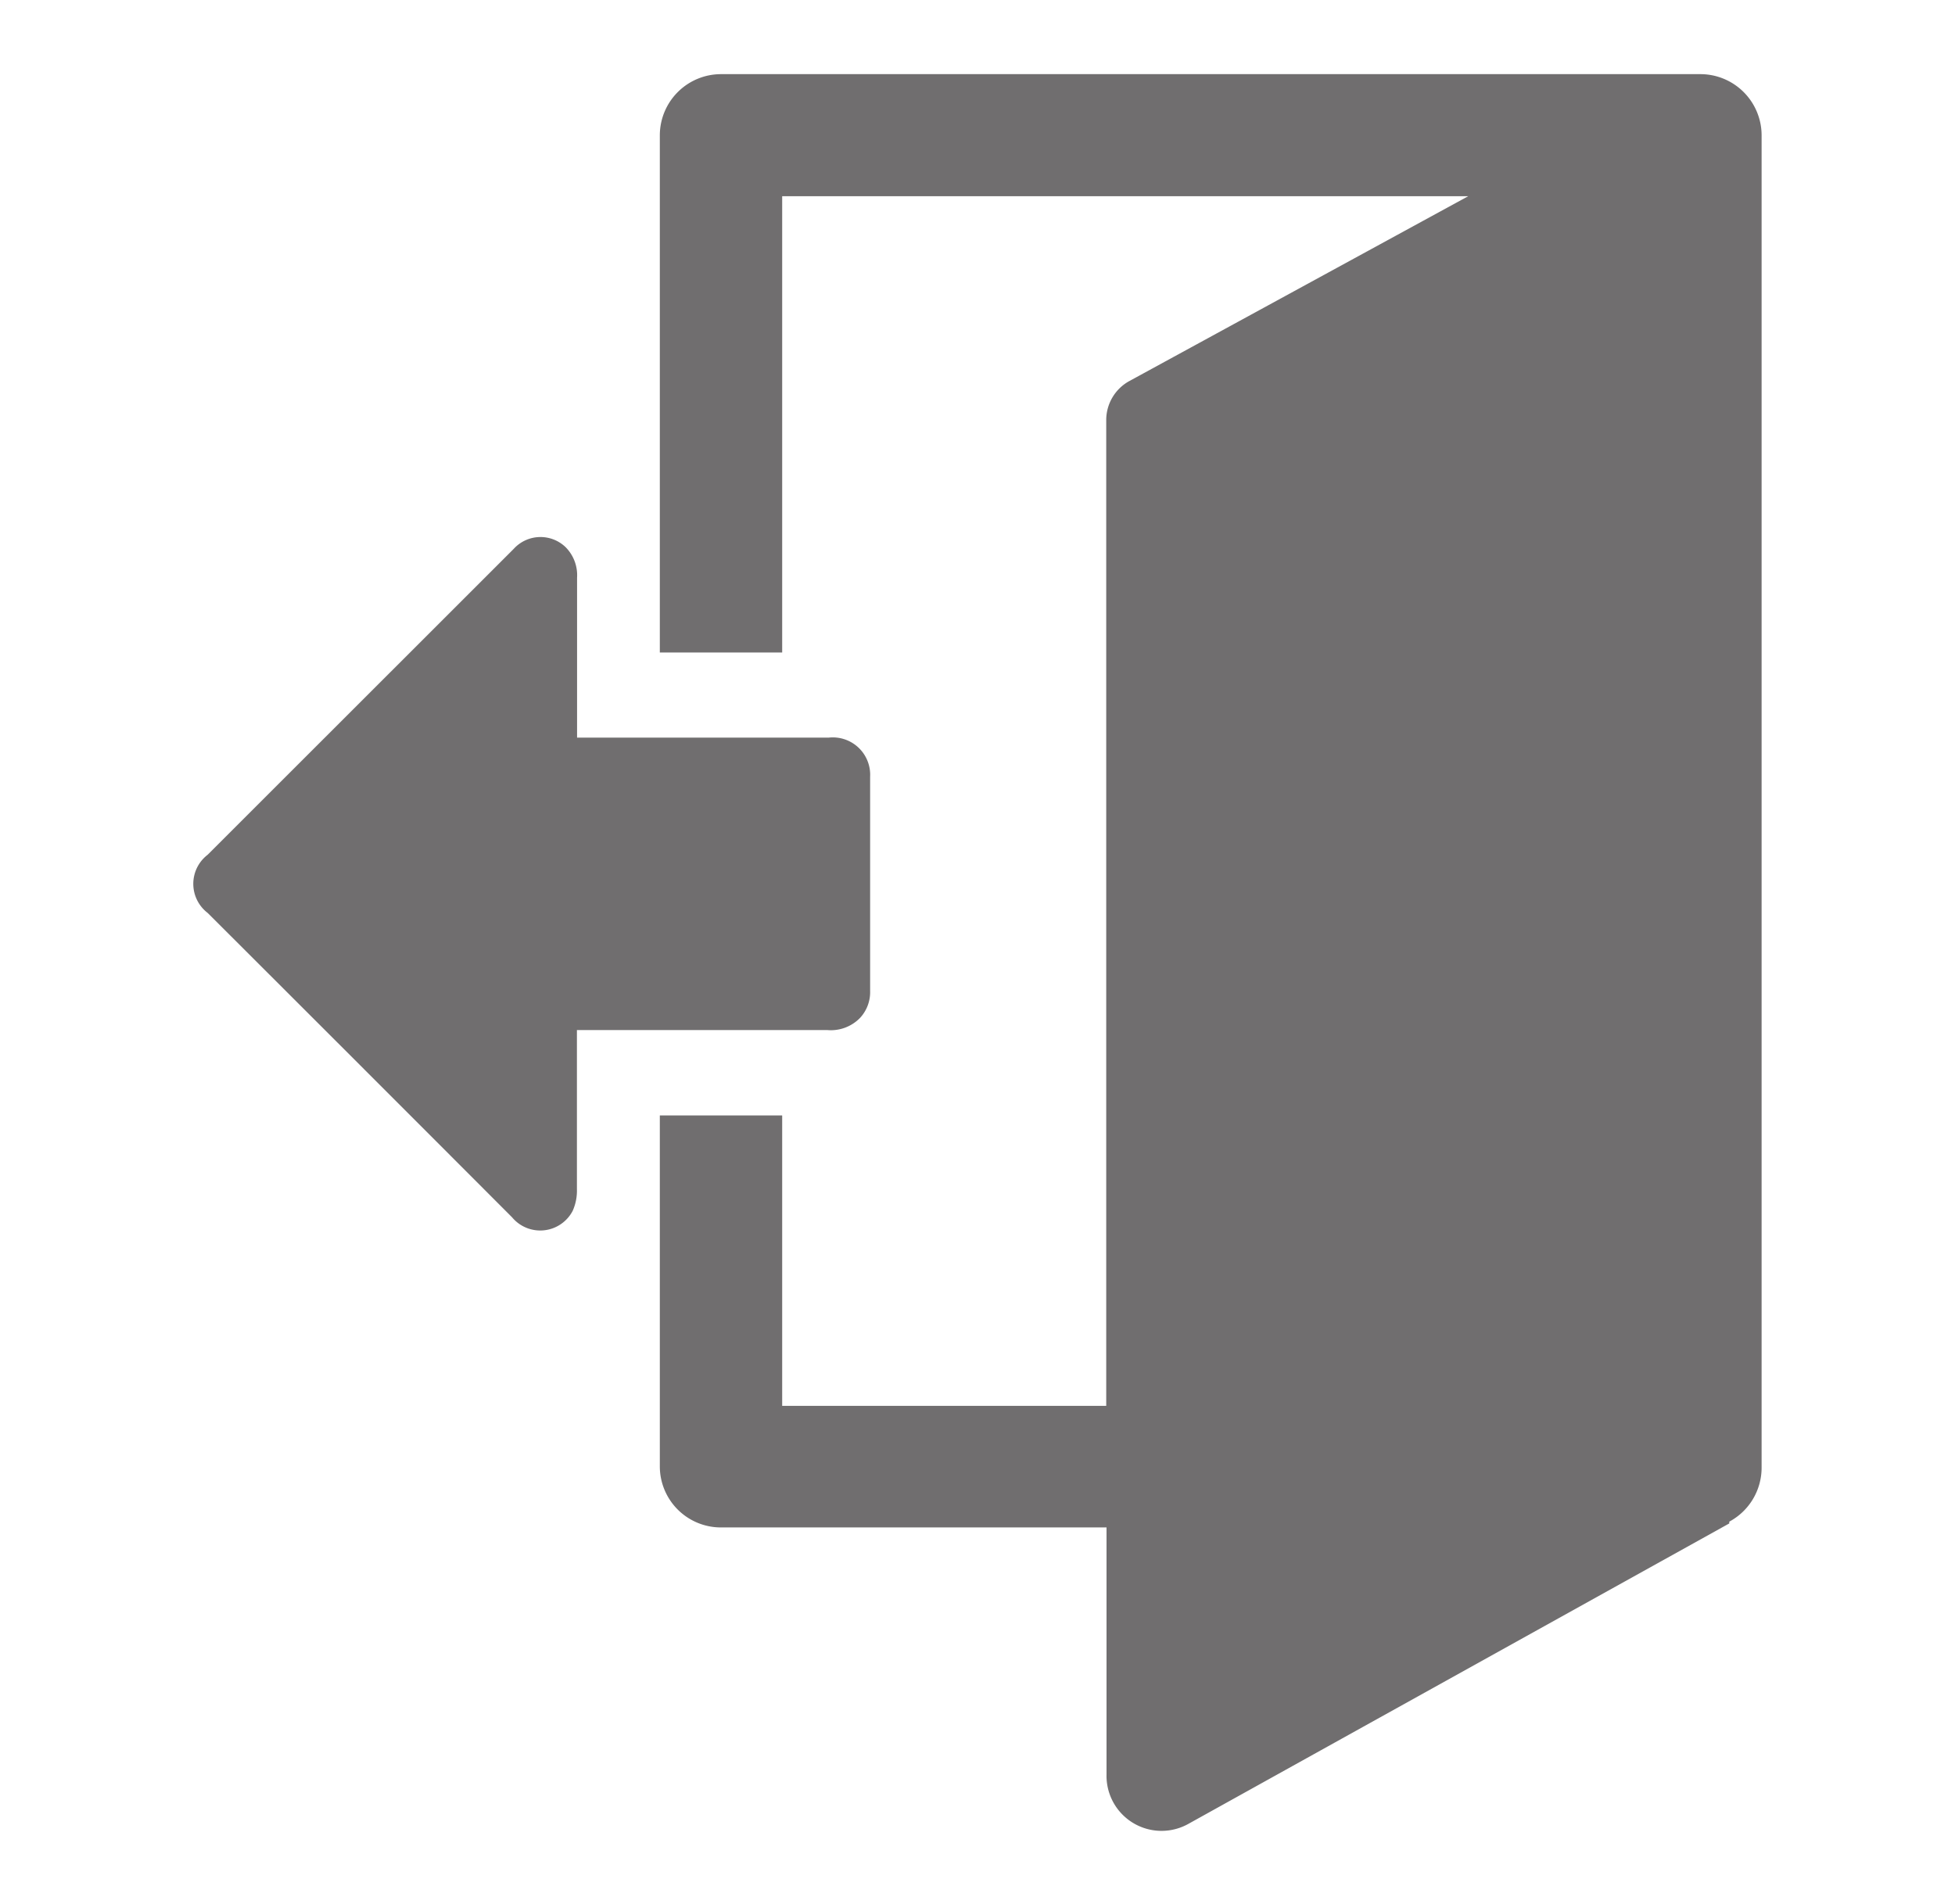
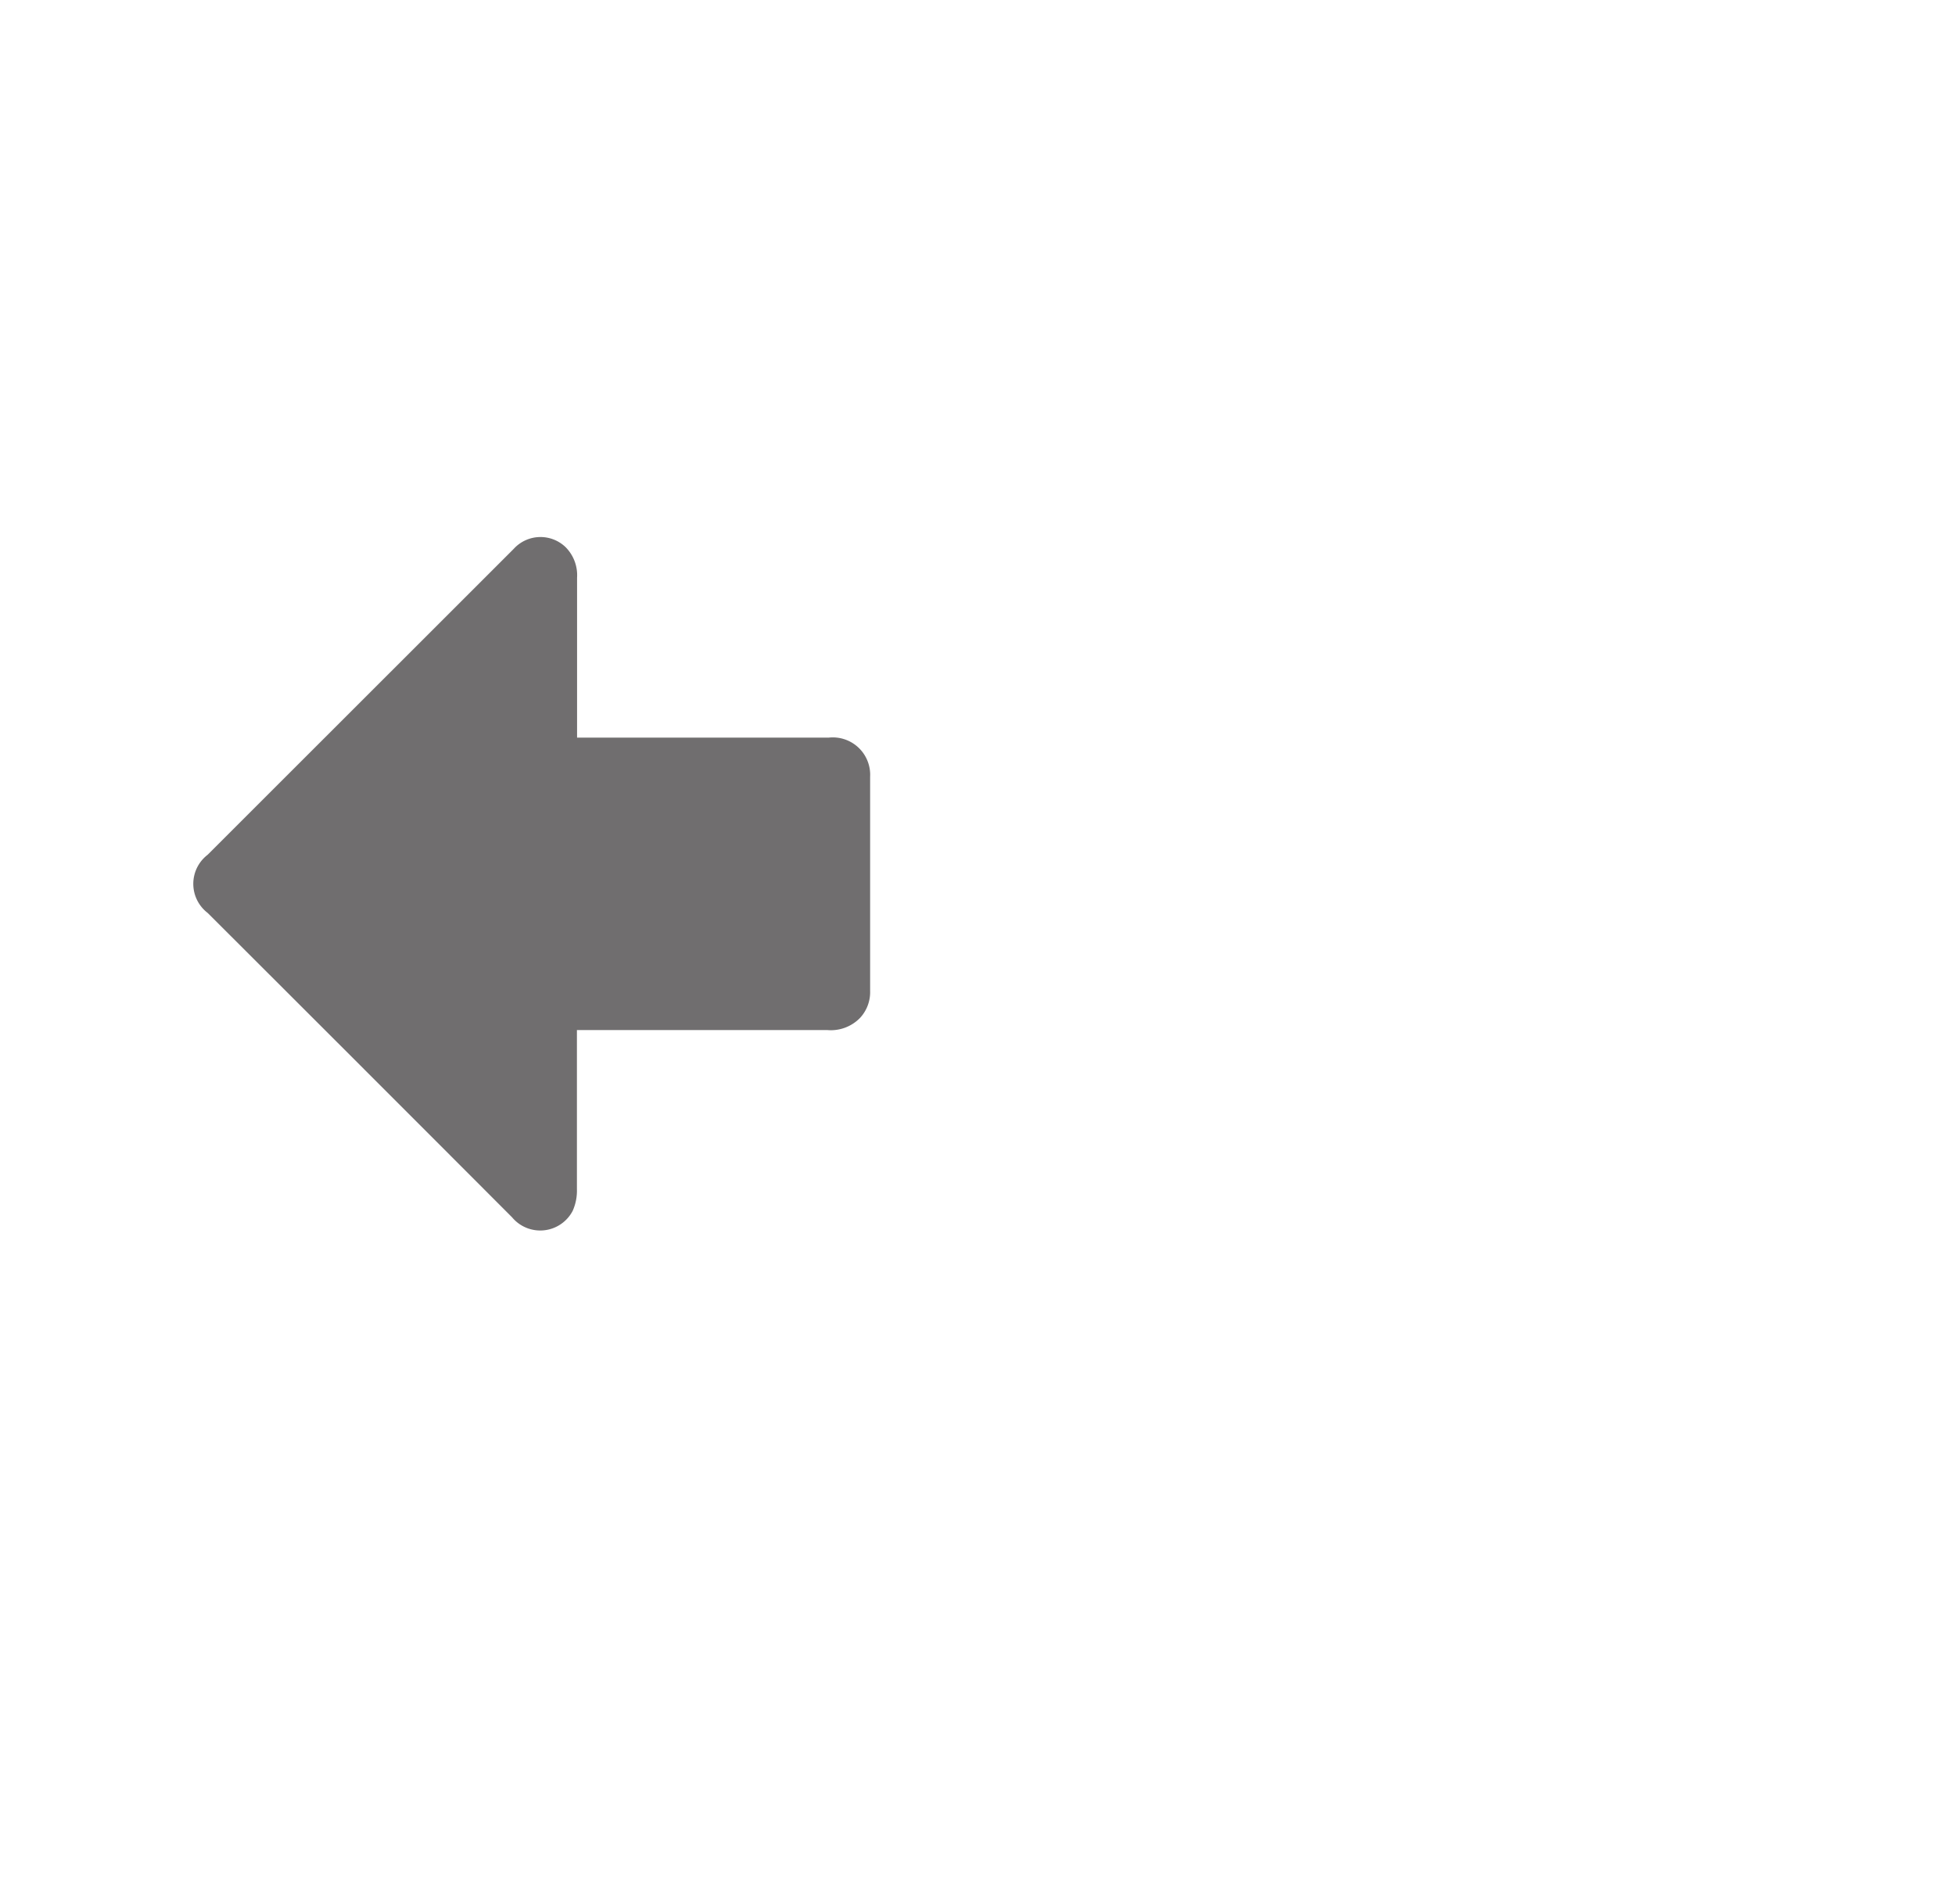
<svg xmlns="http://www.w3.org/2000/svg" id="Capa_1" data-name="Capa 1" viewBox="0 0 131.82 128.41">
  <defs>
    <style>.cls-1{fill:#706e6f;}</style>
  </defs>
  <title>trazabilidad - iconosMesa de trabajo 14</title>
  <path class="cls-1" d="M38.91,49.74V49.1q0-5.07,0-10.14a2.68,2.68,0,0,0-.77-2.06,2.44,2.44,0,0,0-3.5.11l-3,3L14,57.64a2.47,2.47,0,0,0,0,3.92Q24.28,71.82,34.53,82.09a2.47,2.47,0,0,0,4.08-.43,3.33,3.33,0,0,0,.29-1.47c0-3.36,0-6.73,0-10.09v-.64H55.78A2.74,2.74,0,0,0,58,68.63a2.55,2.55,0,0,0,.67-1.81c0-4.81,0-9.63,0-14.44a2.52,2.52,0,0,0-2.79-2.64H38.91Z" />
-   <path class="cls-1" d="M114.65,5h-66A4.13,4.13,0,0,0,44.49,9.1V44h8.25V13.23H99L76.14,25.7a3,3,0,0,0-1.55,2.61V94.8H52.74V75.22H44.49v23.7A4.12,4.12,0,0,0,48.61,103h26v16.67A3.71,3.71,0,0,0,80.11,123l36.49-20.27v-.12a4.13,4.13,0,0,0,2.18-3.64V9.1A4.13,4.13,0,0,0,114.65,5Z" />
</svg>